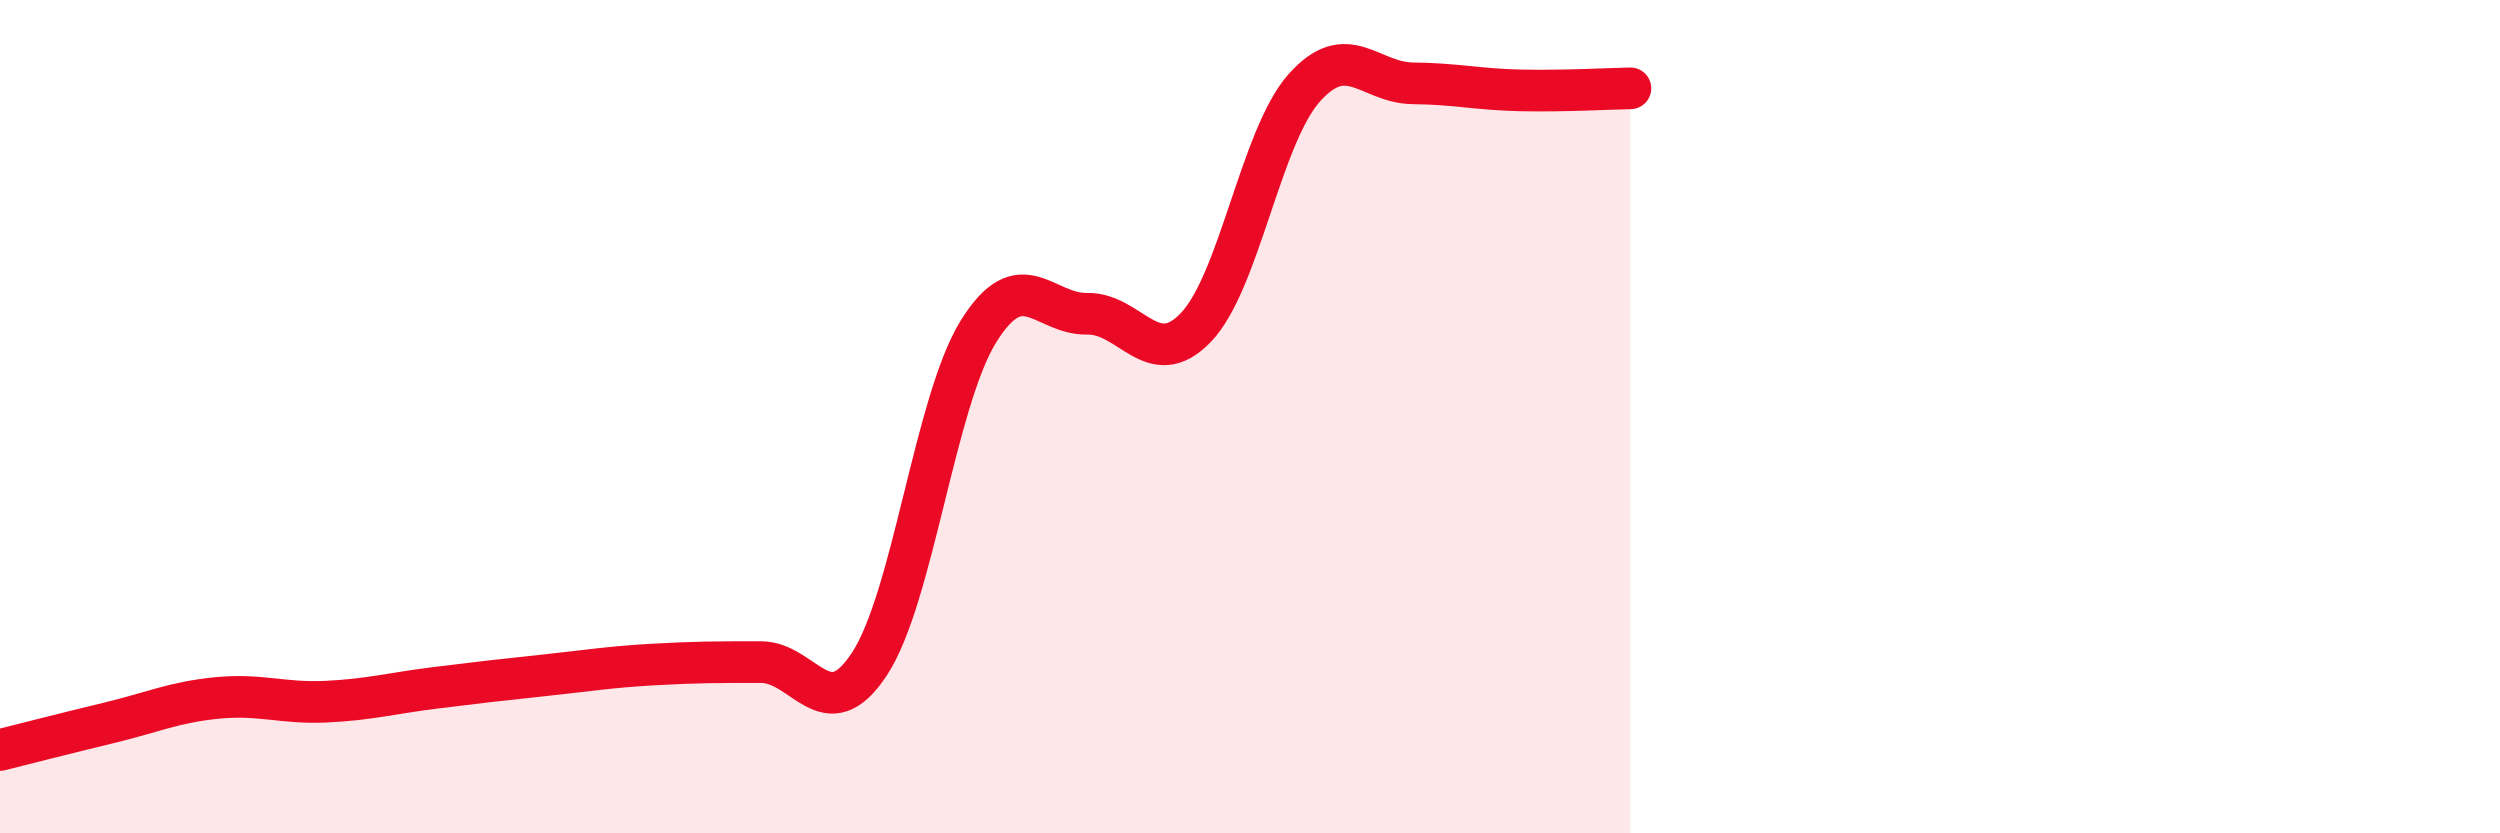
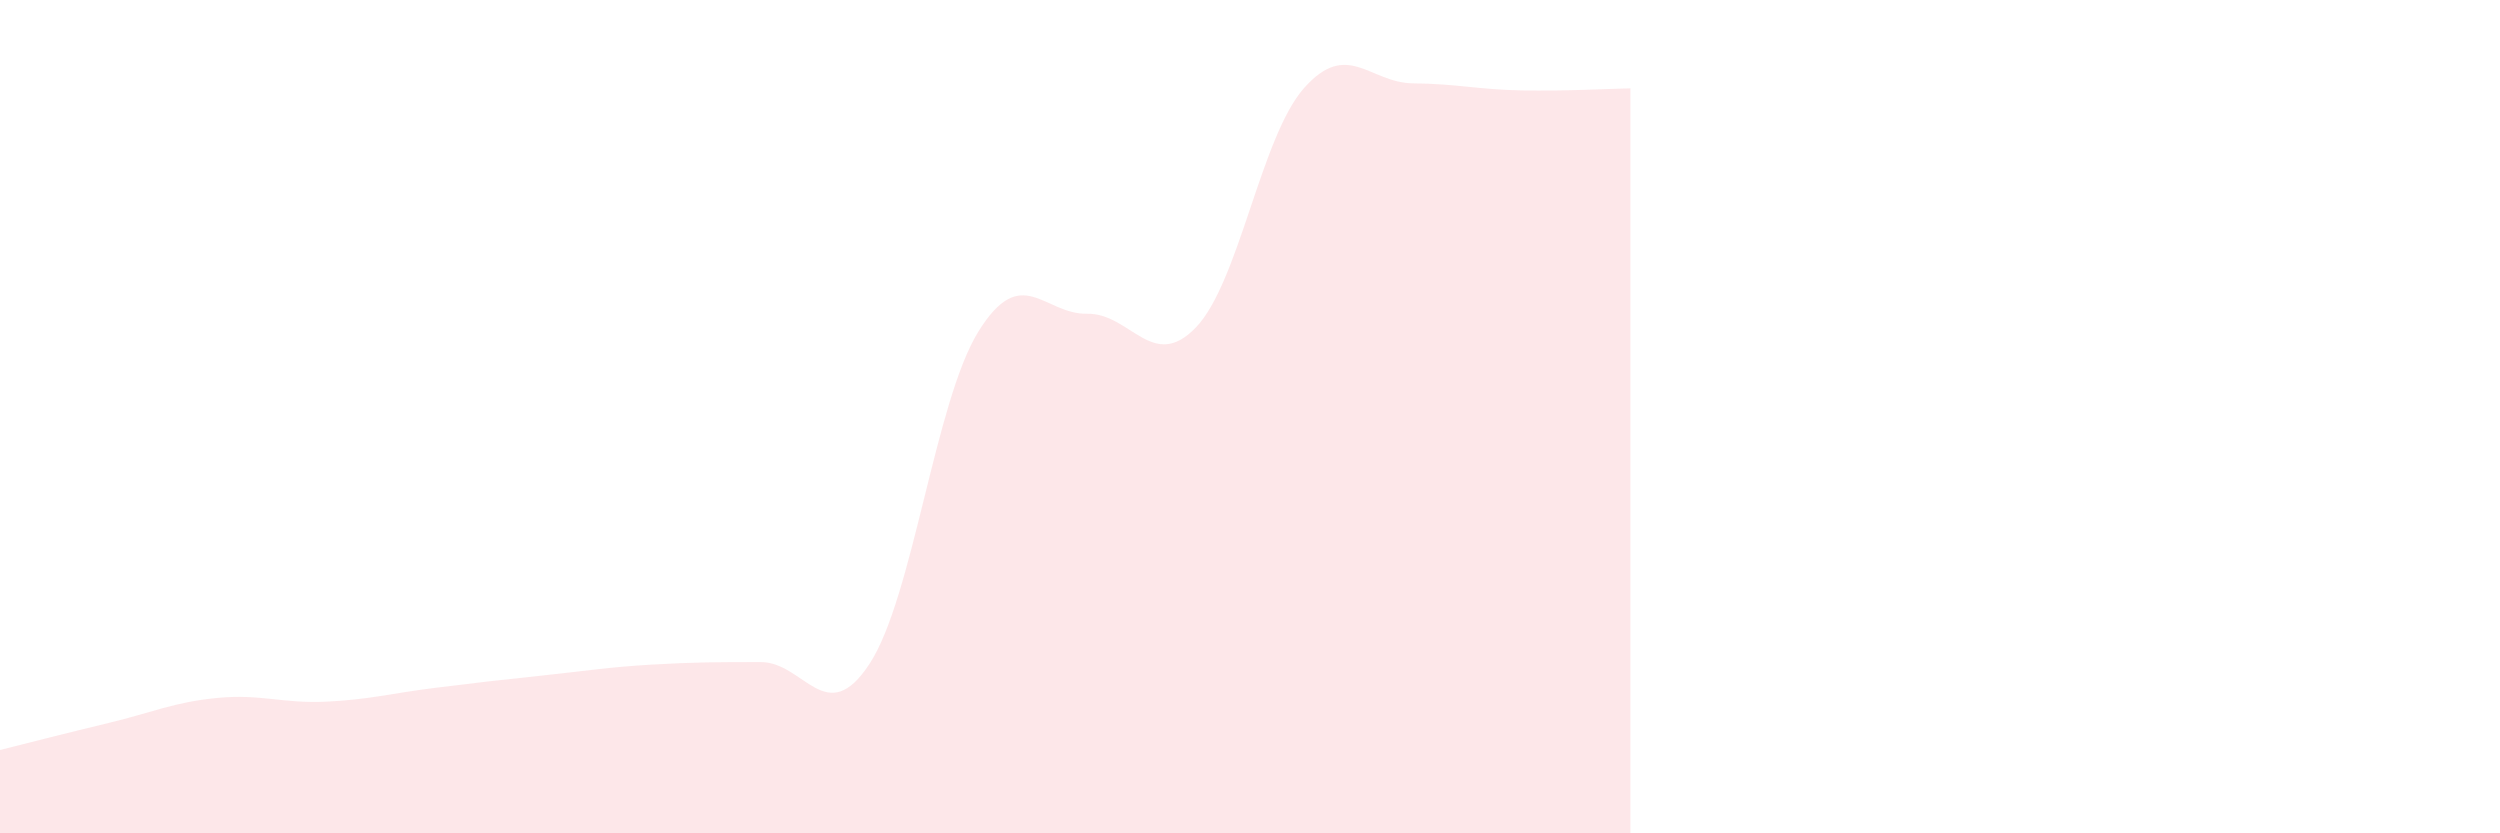
<svg xmlns="http://www.w3.org/2000/svg" width="60" height="20" viewBox="0 0 60 20">
  <path d="M 0,18 C 0.52,17.87 1.57,17.6 2.61,17.35 C 3.65,17.1 4.18,16.85 5.22,16.75 C 6.26,16.65 6.79,16.89 7.83,16.84 C 8.87,16.79 9.39,16.64 10.43,16.51 C 11.47,16.38 12,16.32 13.04,16.21 C 14.08,16.1 14.61,16.01 15.65,15.95 C 16.69,15.89 17.22,15.89 18.26,15.89 C 19.3,15.89 19.83,17.52 20.87,15.93 C 21.91,14.34 22.44,9.64 23.48,7.96 C 24.52,6.28 25.05,7.55 26.09,7.53 C 27.13,7.51 27.66,8.94 28.7,7.86 C 29.74,6.78 30.26,3.28 31.3,2.11 C 32.34,0.94 32.87,1.99 33.91,2 C 34.95,2.01 35.48,2.15 36.52,2.17 C 37.56,2.19 38.61,2.13 39.13,2.12L39.13 20L0 20Z" fill="#EB0A25" opacity="0.1" stroke-linecap="round" stroke-linejoin="round" />
-   <path d="M 0,18 C 0.52,17.87 1.57,17.6 2.61,17.35 C 3.65,17.1 4.18,16.85 5.22,16.75 C 6.26,16.65 6.79,16.89 7.83,16.84 C 8.87,16.79 9.39,16.64 10.43,16.51 C 11.47,16.38 12,16.32 13.04,16.21 C 14.08,16.1 14.61,16.01 15.65,15.95 C 16.69,15.89 17.22,15.89 18.26,15.89 C 19.3,15.89 19.83,17.52 20.87,15.93 C 21.91,14.34 22.44,9.64 23.48,7.96 C 24.52,6.28 25.05,7.55 26.09,7.53 C 27.13,7.51 27.66,8.94 28.7,7.86 C 29.74,6.78 30.26,3.28 31.3,2.11 C 32.34,0.94 32.87,1.99 33.91,2 C 34.95,2.01 35.48,2.15 36.52,2.17 C 37.56,2.19 38.61,2.13 39.13,2.12" stroke="#EB0A25" stroke-width="1" fill="none" stroke-linecap="round" stroke-linejoin="round" />
</svg>